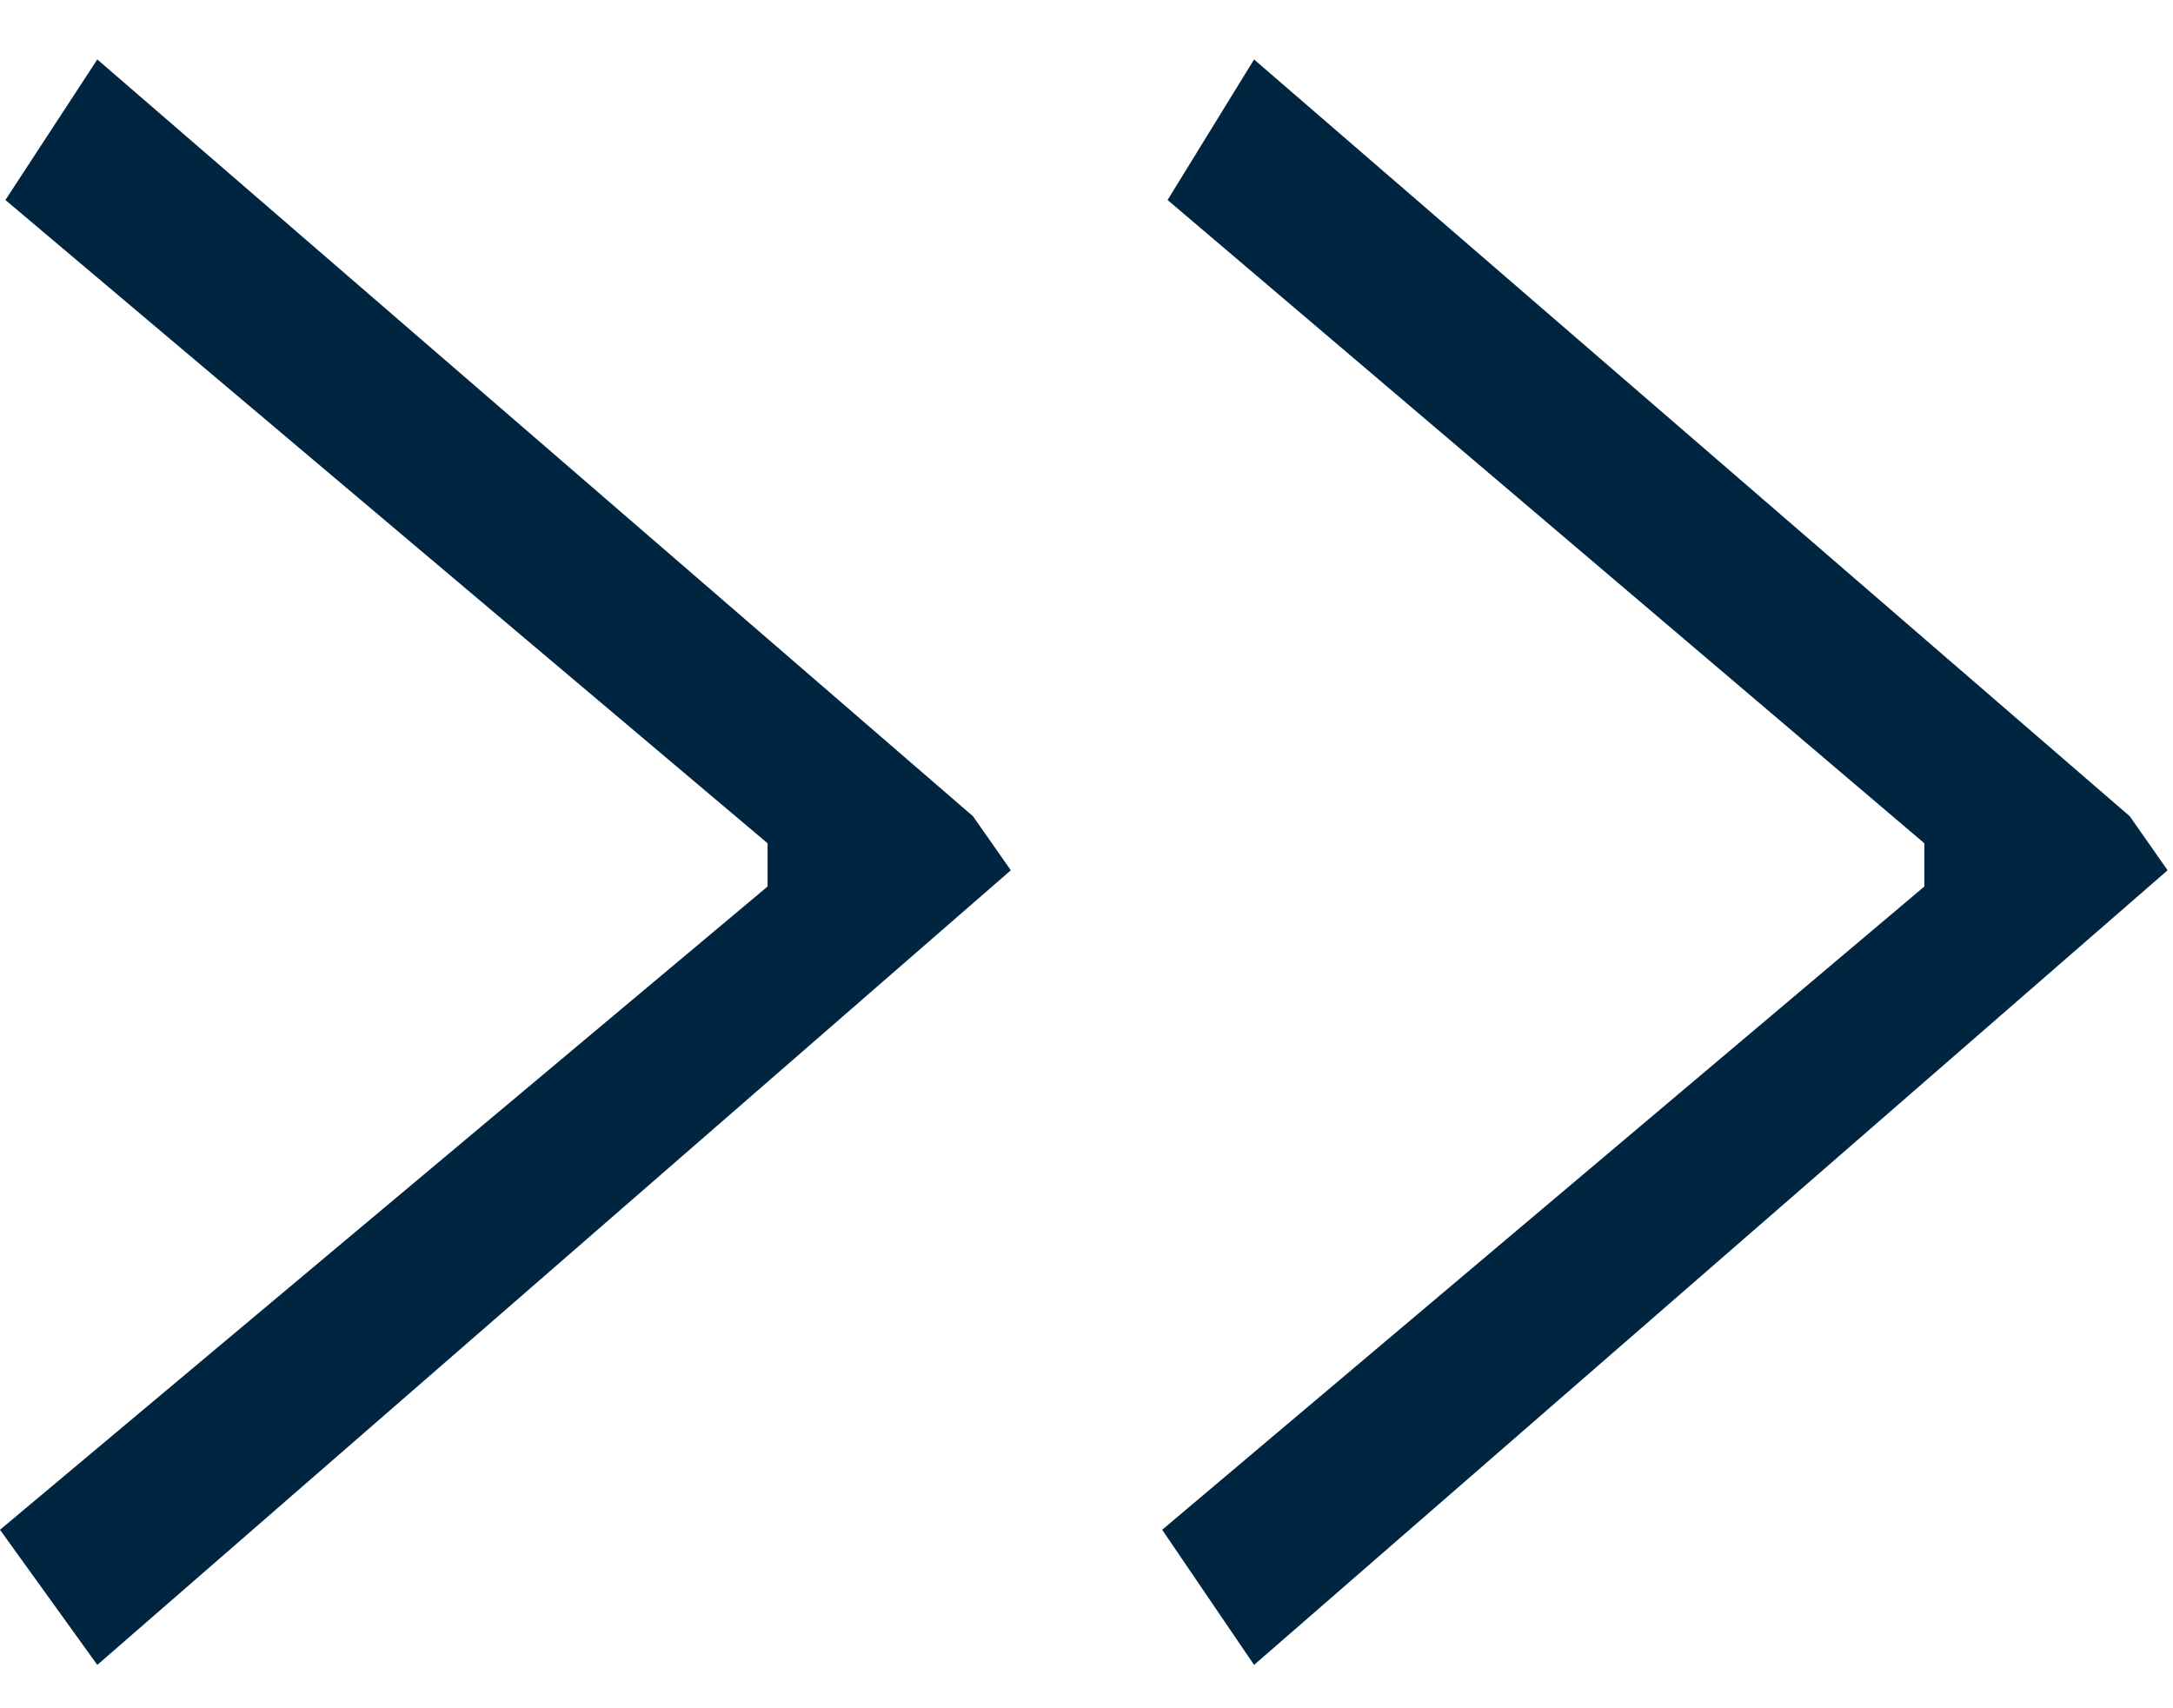
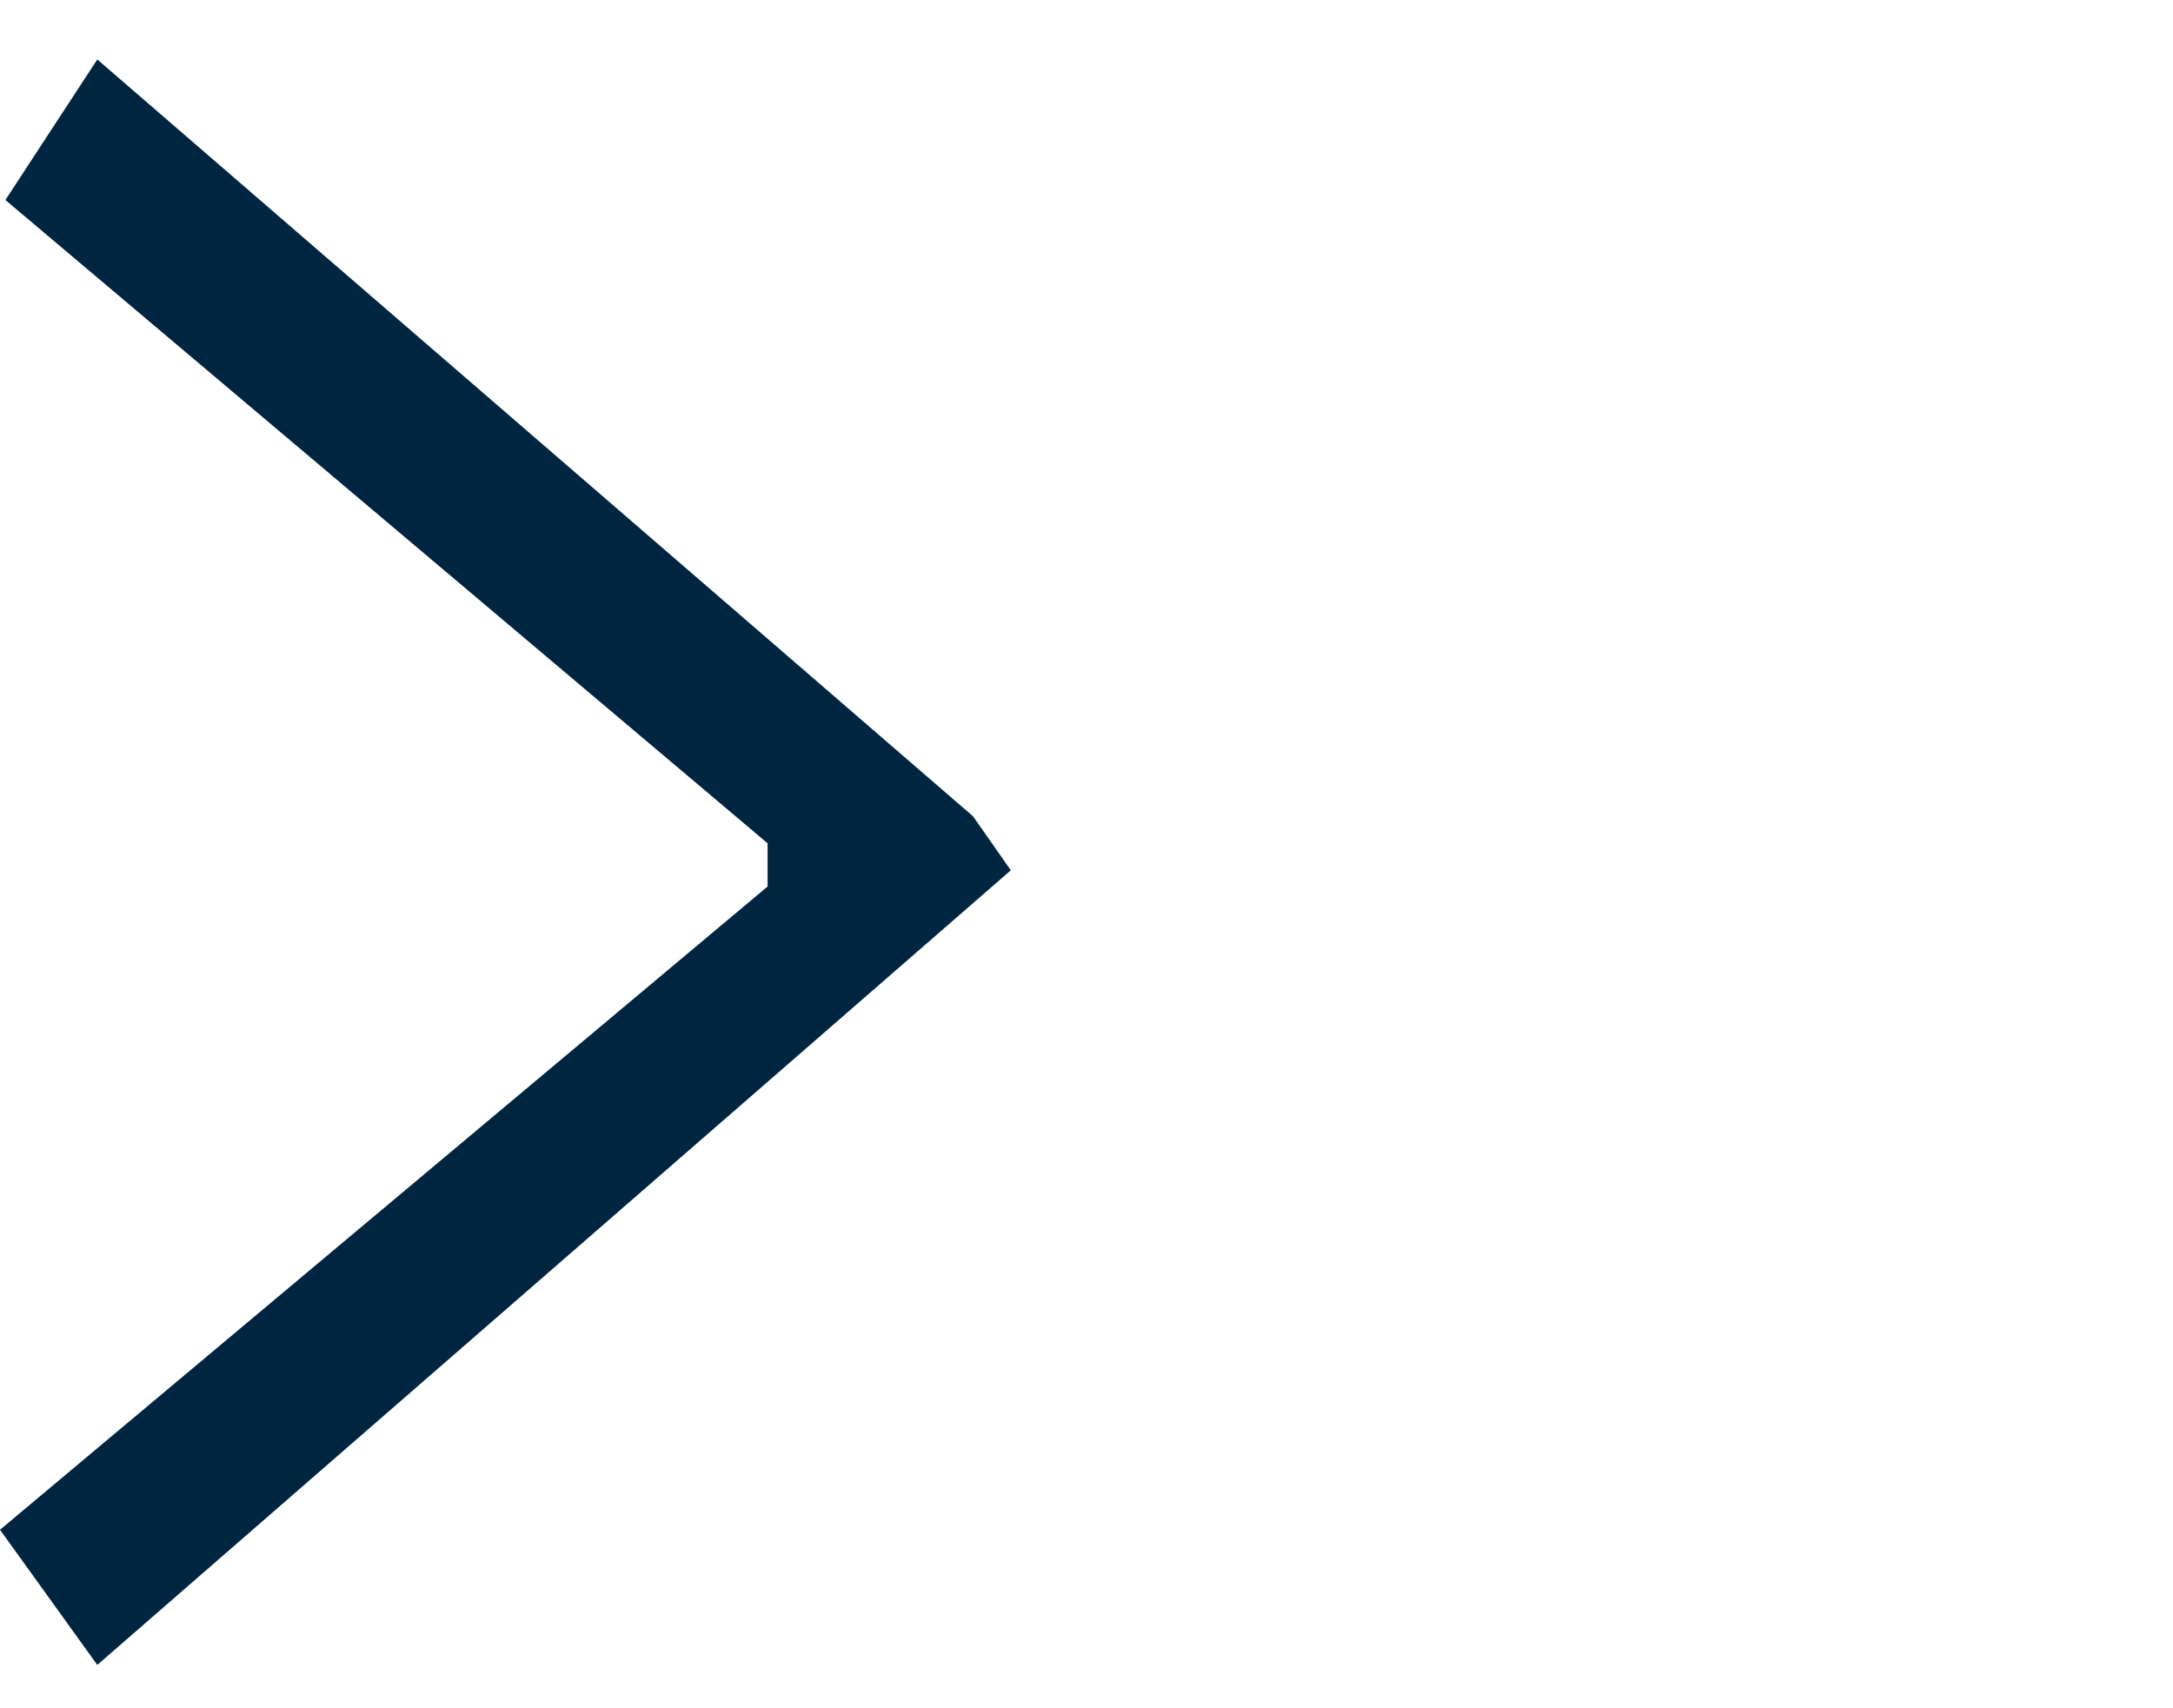
<svg xmlns="http://www.w3.org/2000/svg" version="1.1" id="レイヤー_1" x="0px" y="0px" viewBox="0 0 40.2 31.6" style="enable-background:new 0 0 40.2 31.6;" xml:space="preserve">
  <style type="text/css">
	.st0{fill:#002541;}
</style>
  <polygon class="st0" points="0.1,3.7 1.8,1.1 18,15.1 18.7,16.1 1.8,30.8 0,28.3 14.2,16.4 14.2,15.6 " />
-   <polygon class="st0" points="21.6,3.7 23.2,1.1 39.4,15.1 40.1,16.1 23.2,30.8 21.5,28.3 35.6,16.4 35.6,15.6 " />
</svg>